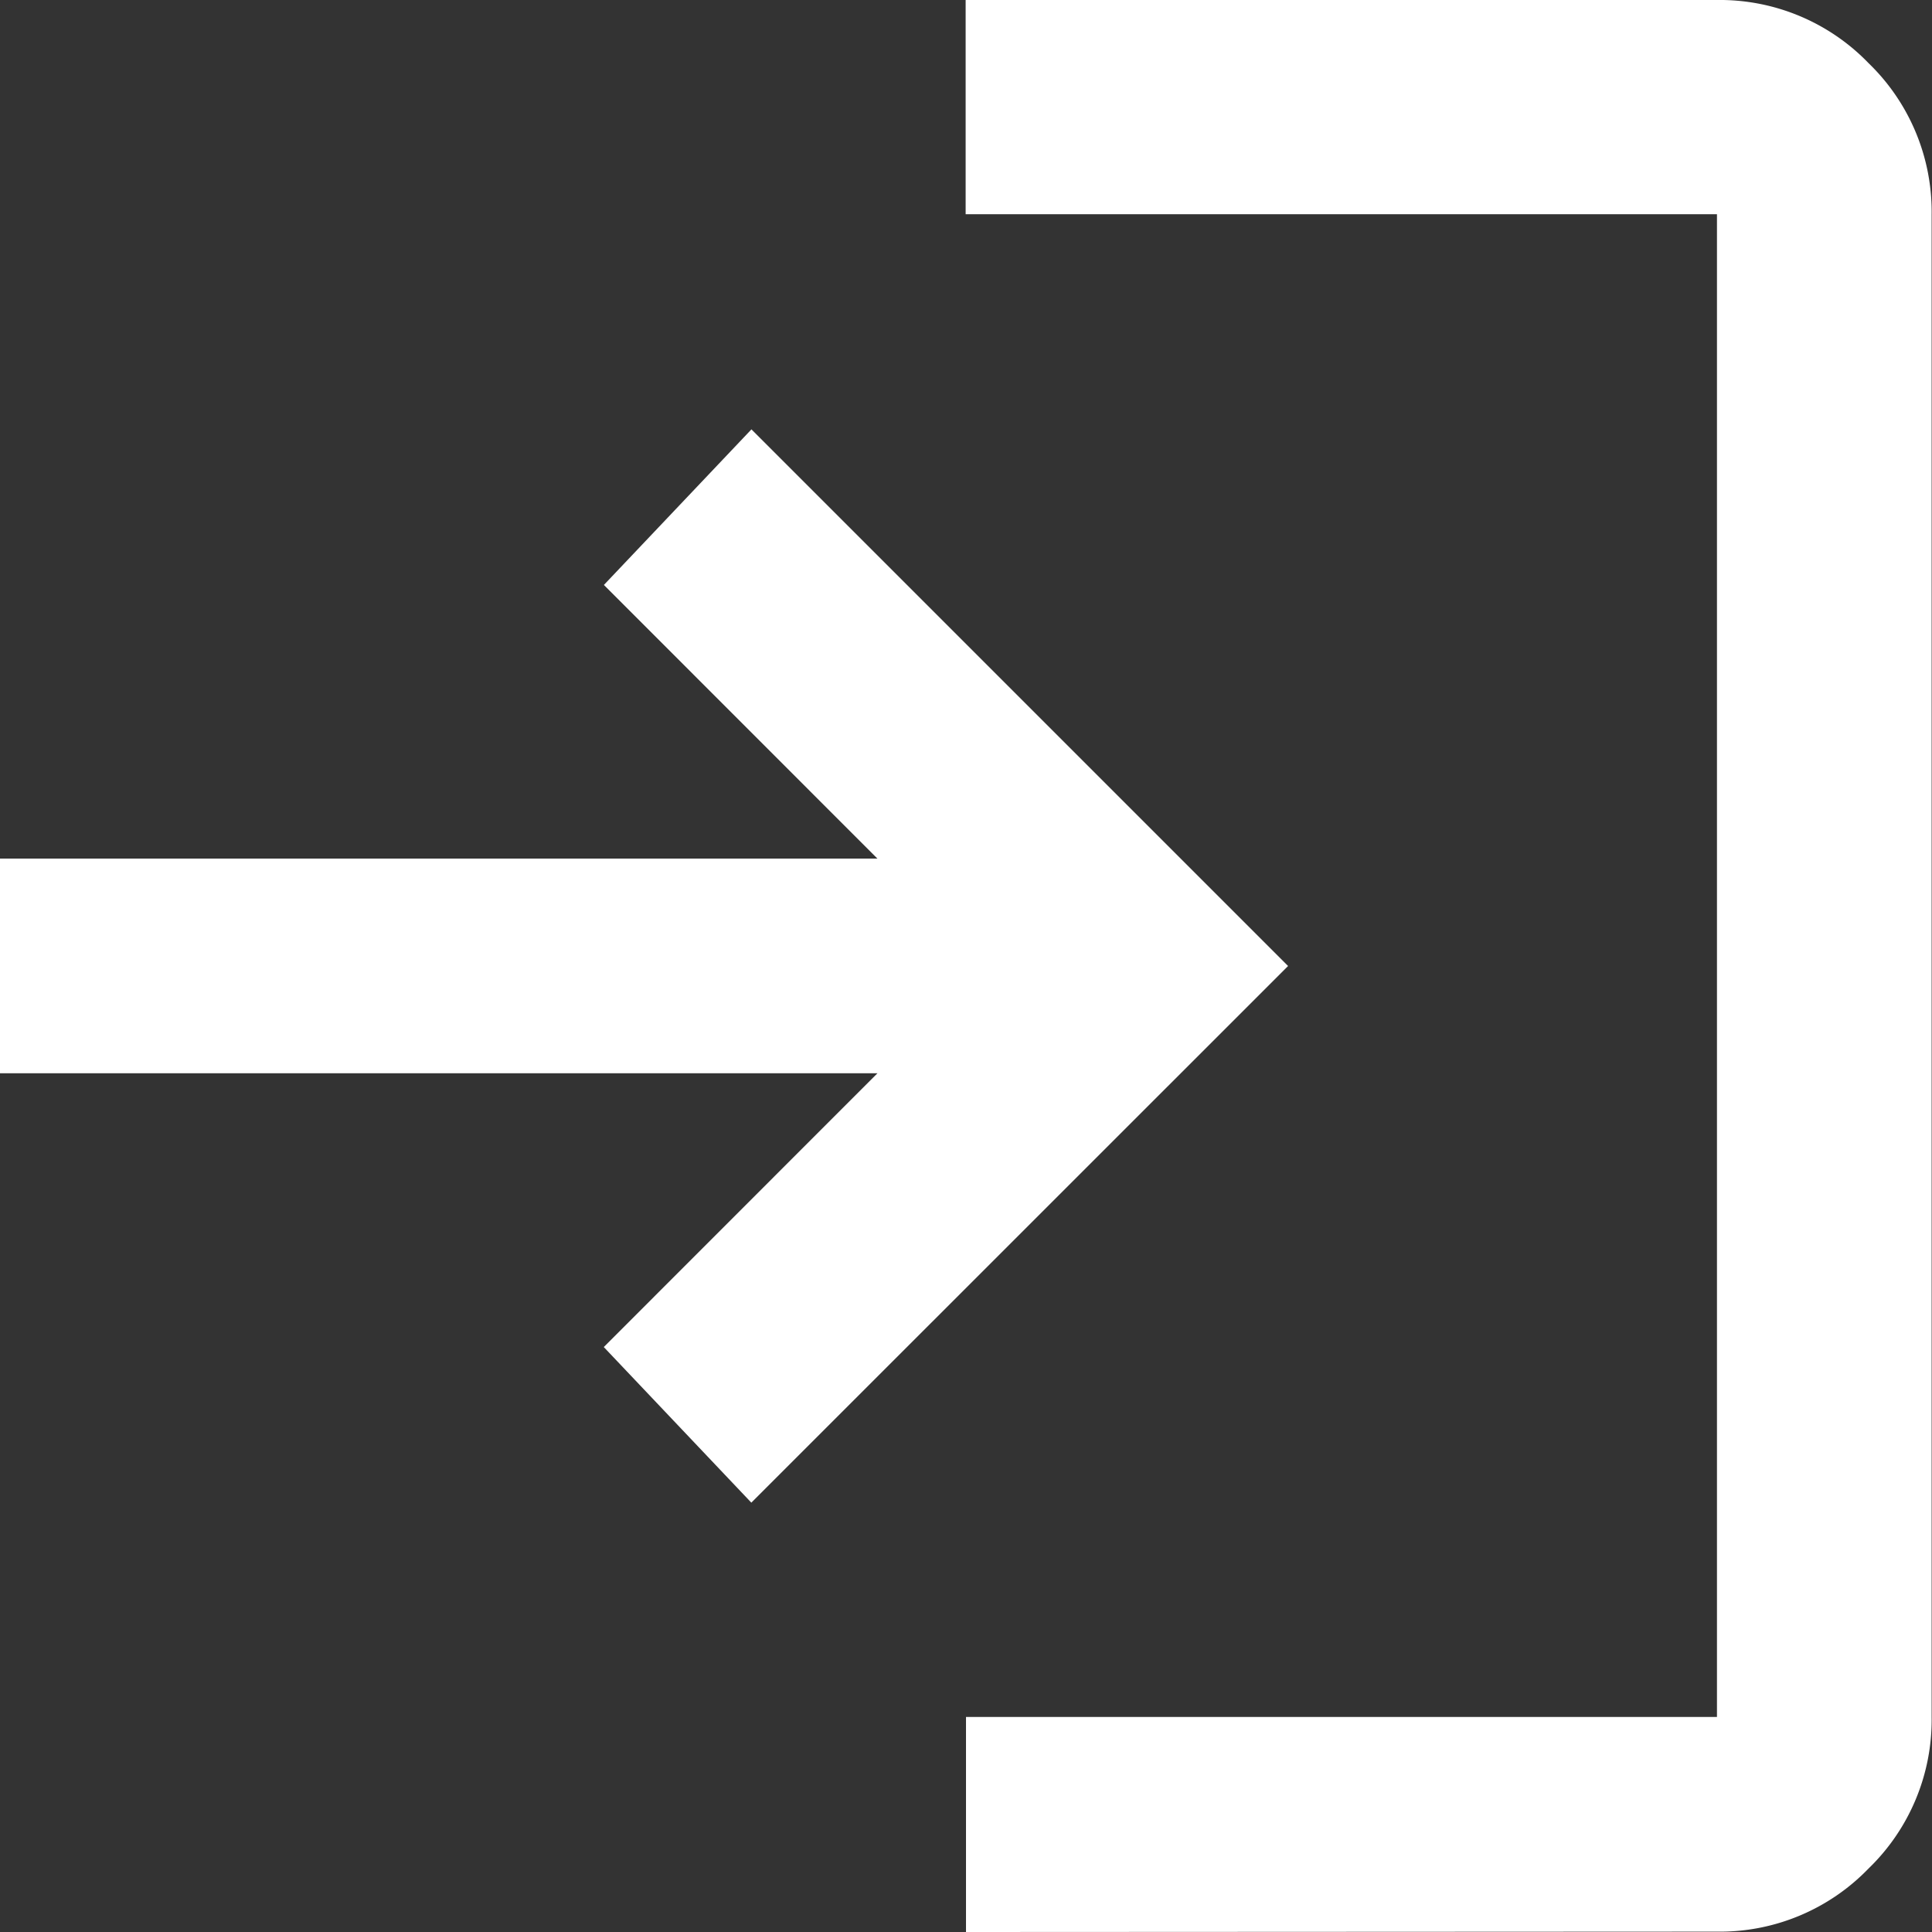
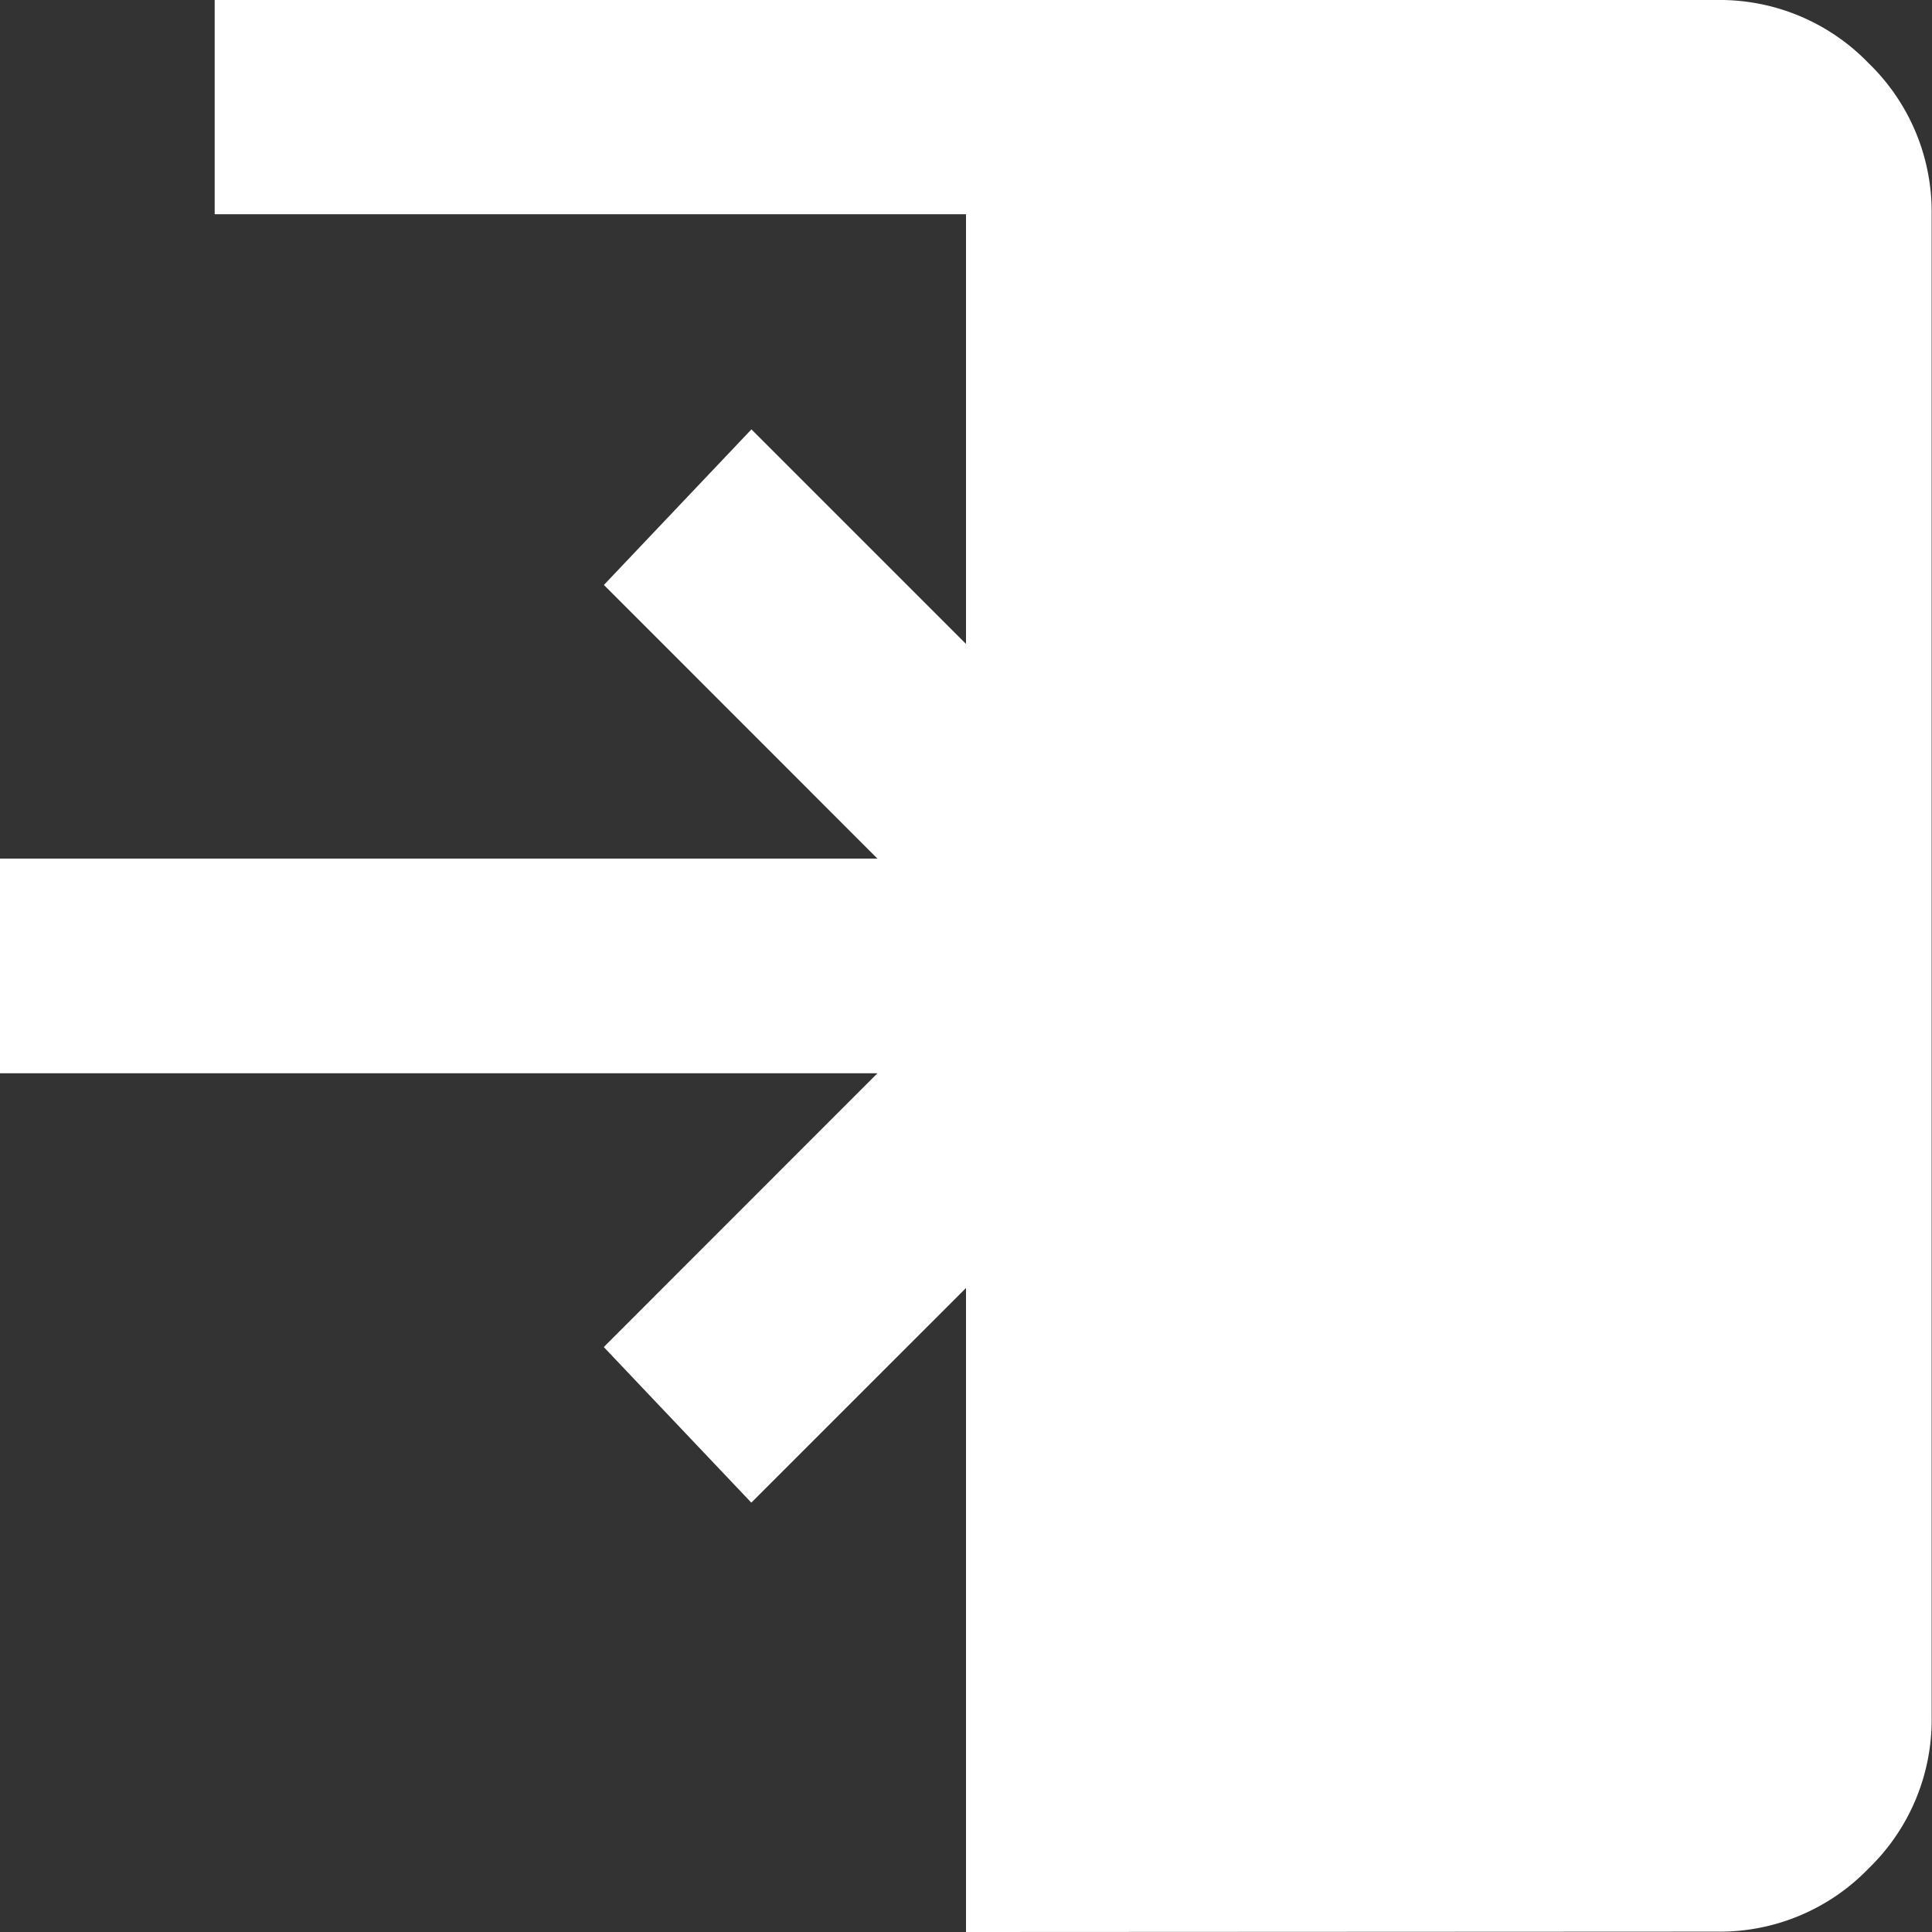
<svg xmlns="http://www.w3.org/2000/svg" width="16.316" height="16.316" viewBox="0 0 16.316 16.316">
  <rect x="0" y="0" width="16.316" height="16.316" fill="#333333" stroke="none" />
-   <path id="login_24dp_1F1F1F_FILL0_wght400_GRAD0_opsz24" d="M128.158-823.684V-825.5H134.5v-12.691h-6.345V-840H134.5a1.746,1.746,0,0,1,1.28.533,1.746,1.746,0,0,1,.533,1.28V-825.5a1.746,1.746,0,0,1-.533,1.28,1.746,1.746,0,0,1-1.28.533Zm-1.813-3.626-1.246-1.314,2.311-2.312H120v-1.813h7.41L125.1-835.06l1.246-1.314,4.532,4.532Z" transform="translate(-120 840)" fill="#fff" />
+   <path id="login_24dp_1F1F1F_FILL0_wght400_GRAD0_opsz24" d="M128.158-823.684V-825.5v-12.691h-6.345V-840H134.5a1.746,1.746,0,0,1,1.28.533,1.746,1.746,0,0,1,.533,1.28V-825.5a1.746,1.746,0,0,1-.533,1.28,1.746,1.746,0,0,1-1.28.533Zm-1.813-3.626-1.246-1.314,2.311-2.312H120v-1.813h7.41L125.1-835.06l1.246-1.314,4.532,4.532Z" transform="translate(-120 840)" fill="#fff" />
</svg>